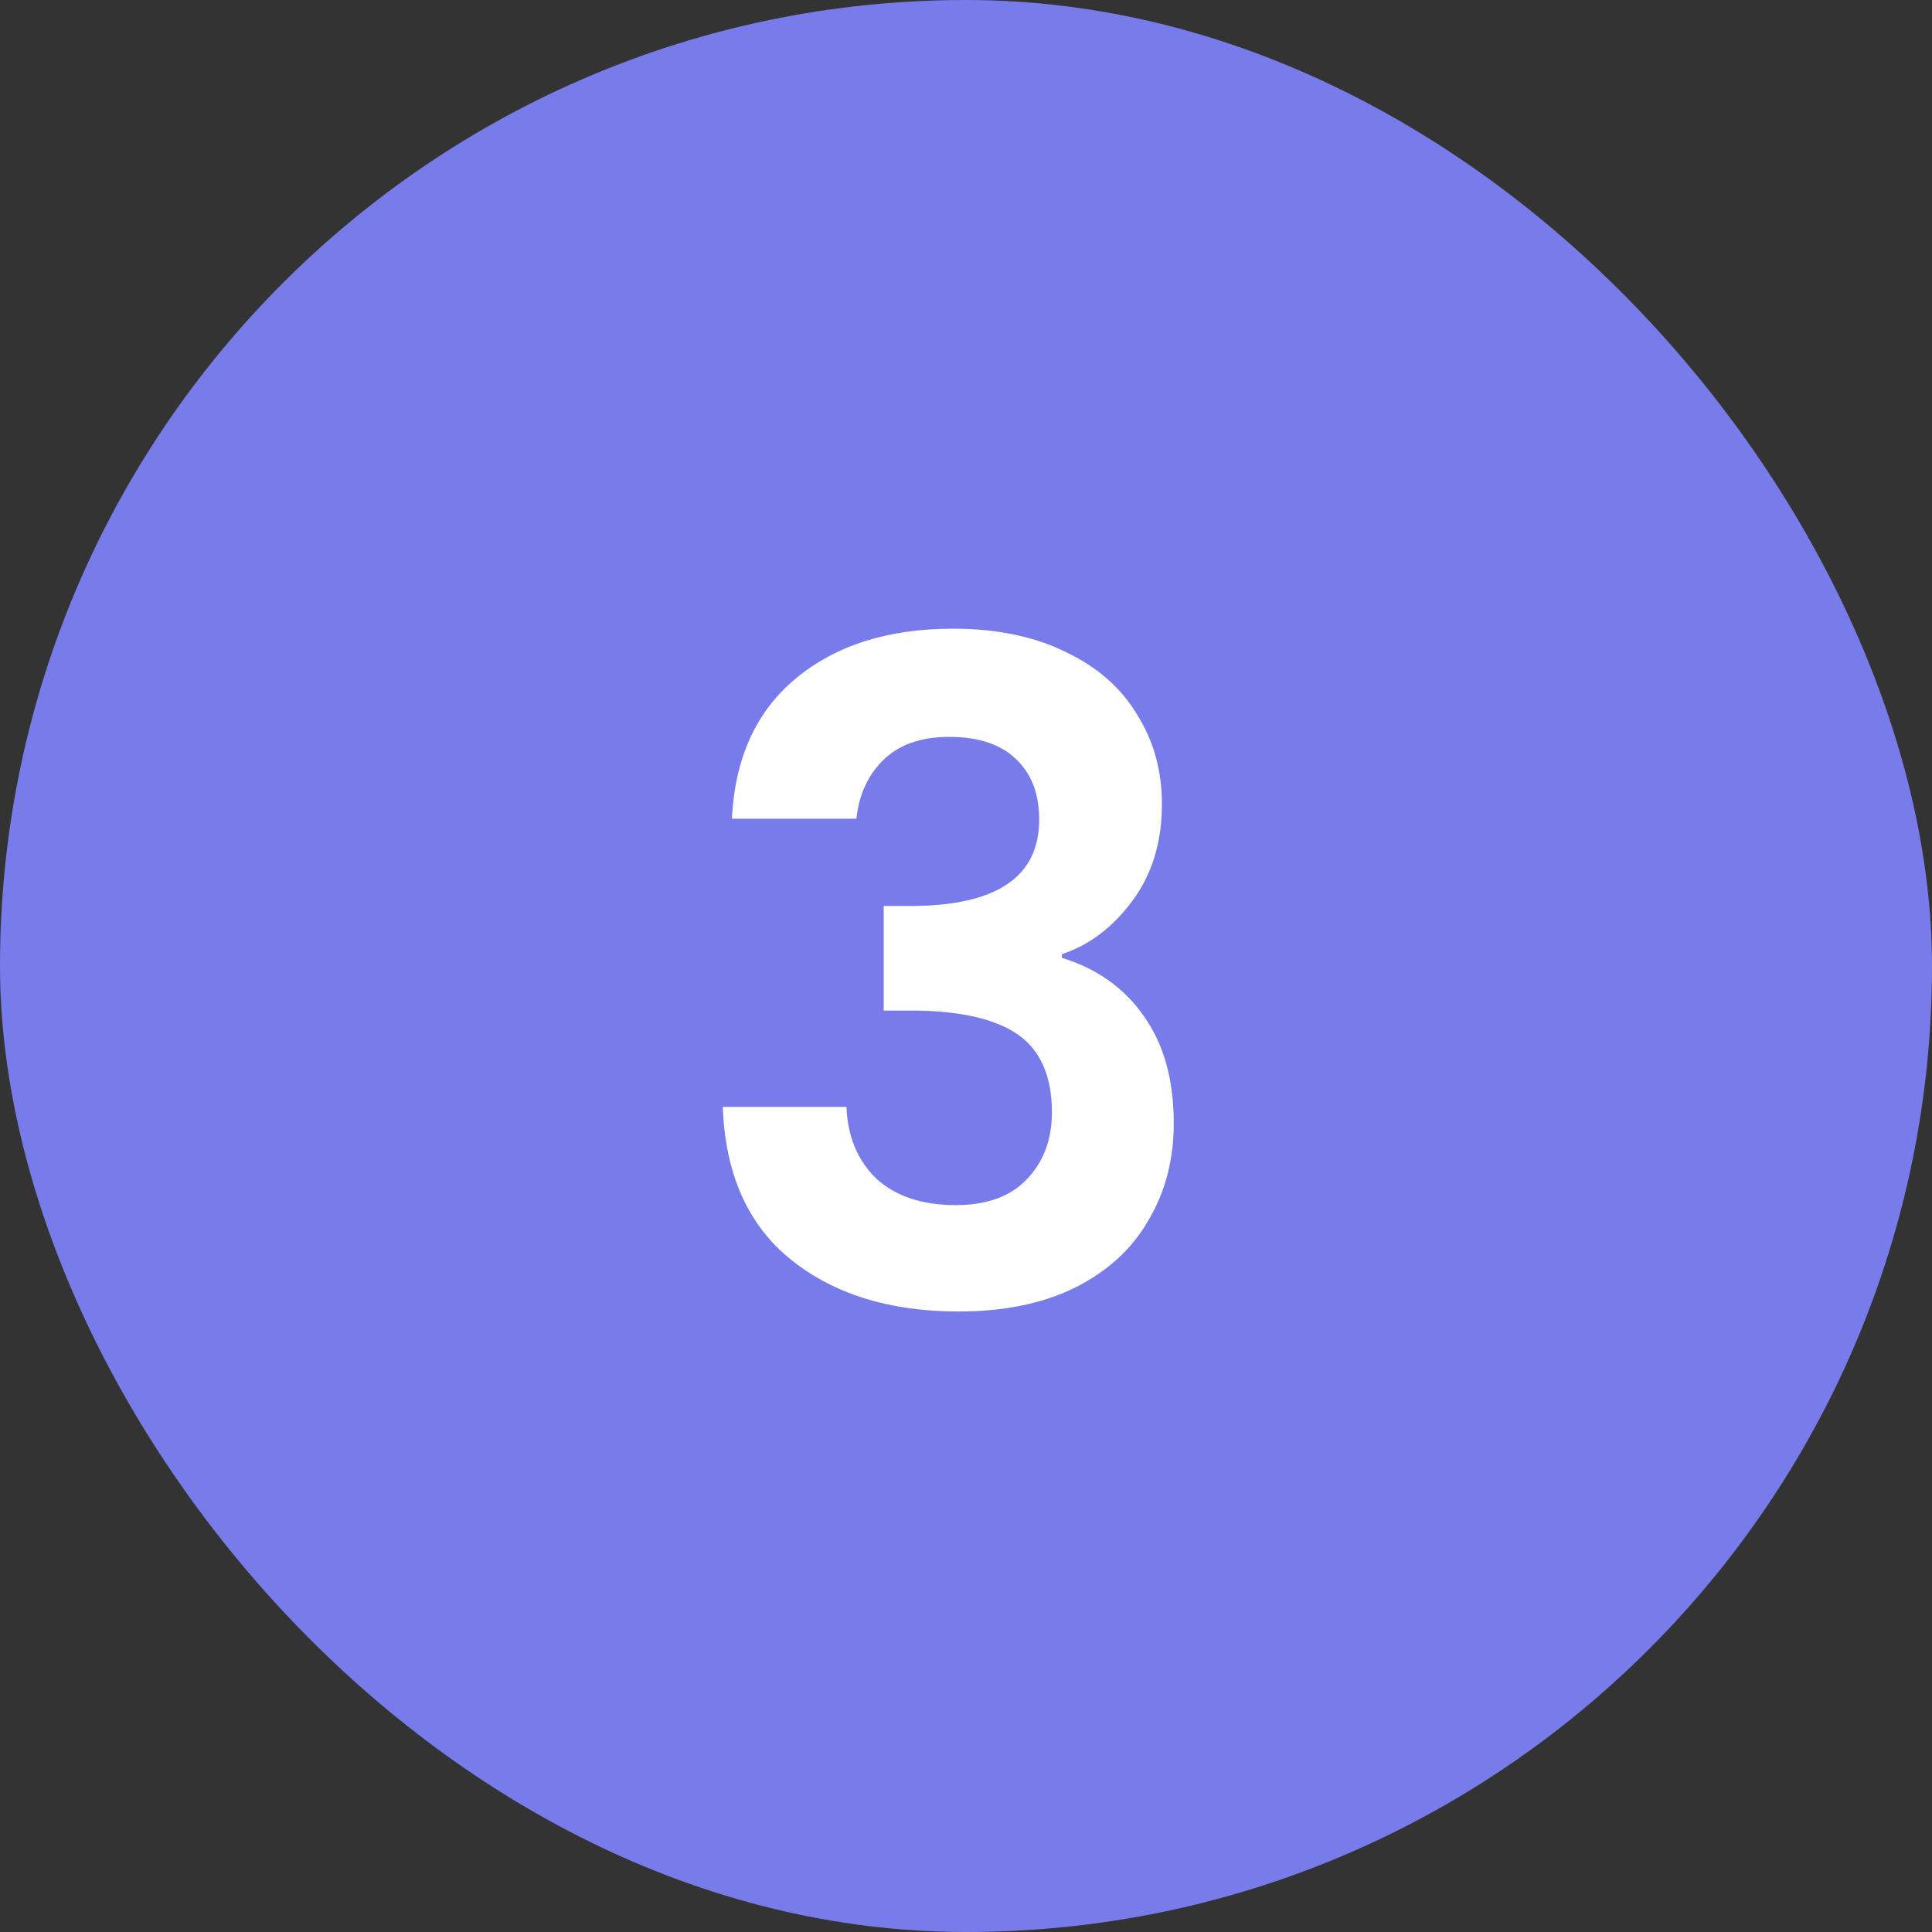
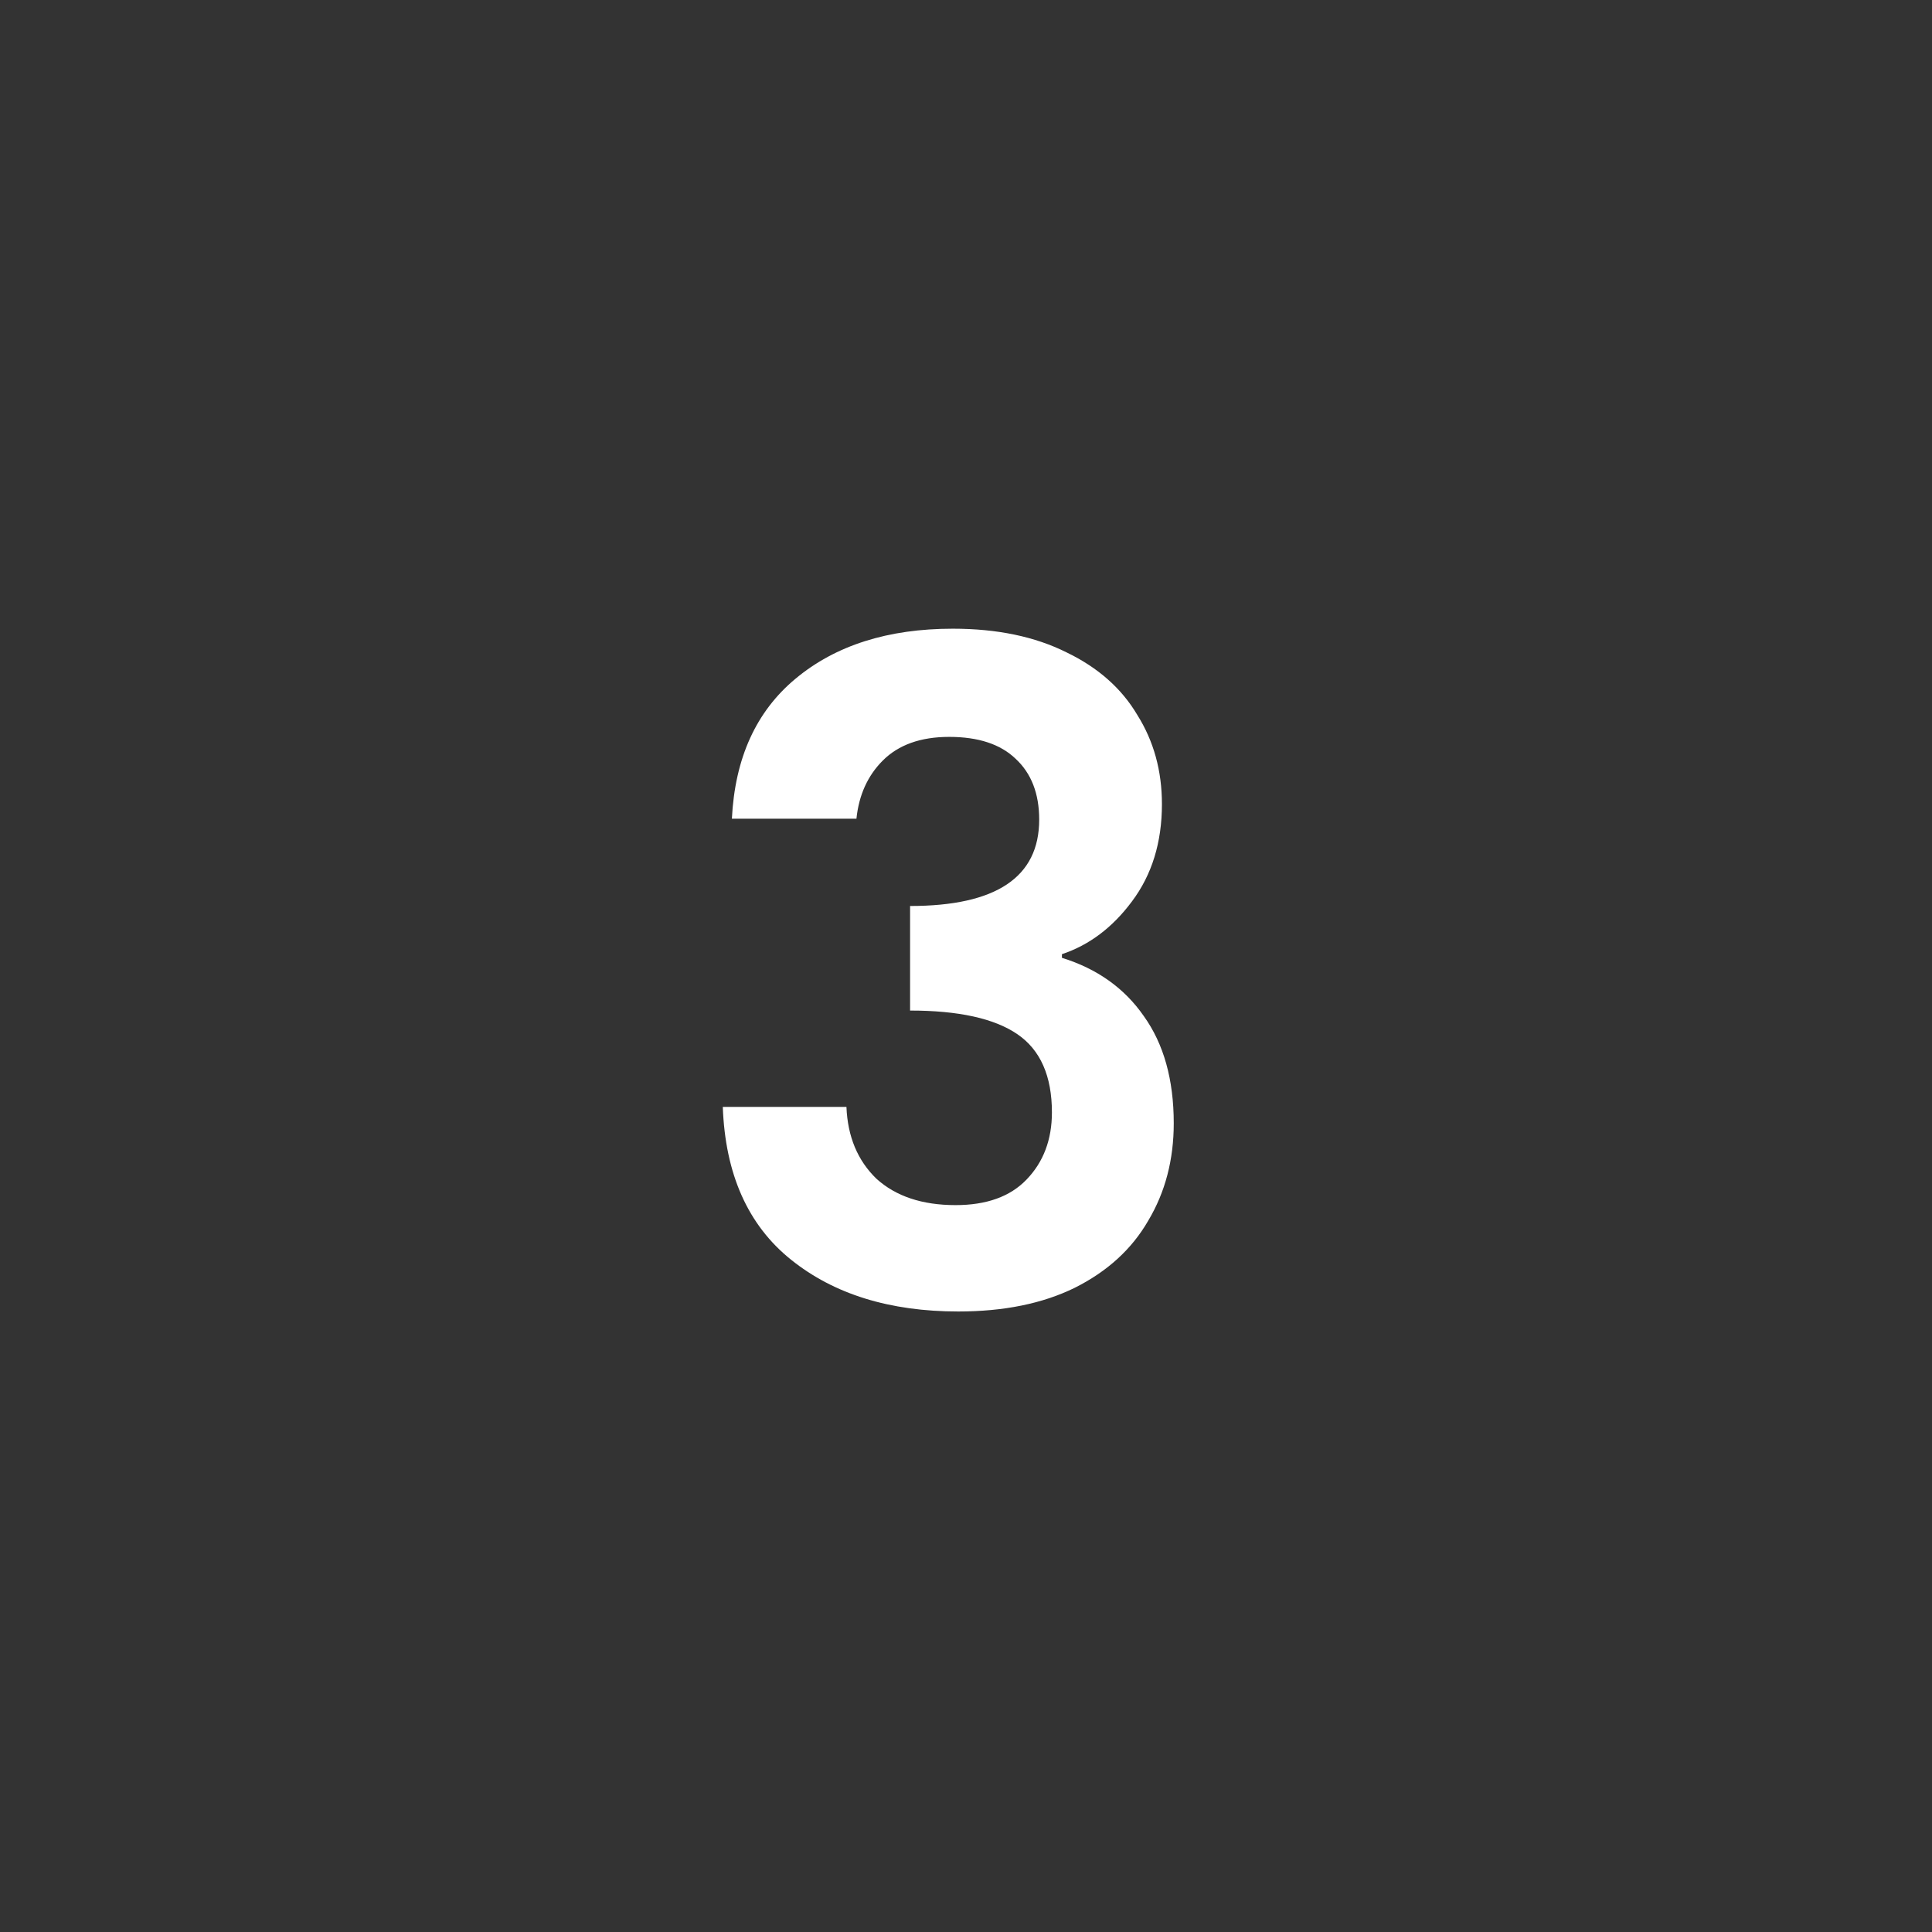
<svg xmlns="http://www.w3.org/2000/svg" width="34" height="34" viewBox="0 0 34 34" fill="none">
  <rect x="0" y="0" width="34" height="34" fill="#333333" stroke="none" />
-   <rect width="34" height="34" rx="17" fill="#777CEA" />
-   <path d="M12.88 14.408C12.933 13.341 13.307 12.52 14 11.944C14.704 11.357 15.627 11.064 16.768 11.064C17.547 11.064 18.213 11.203 18.768 11.48C19.323 11.747 19.739 12.115 20.016 12.584C20.304 13.043 20.448 13.565 20.448 14.152C20.448 14.824 20.272 15.395 19.92 15.864C19.579 16.323 19.168 16.632 18.688 16.792V16.856C19.307 17.048 19.787 17.389 20.128 17.88C20.48 18.371 20.656 19 20.656 19.768C20.656 20.408 20.507 20.979 20.208 21.48C19.92 21.981 19.488 22.376 18.912 22.664C18.347 22.941 17.664 23.08 16.864 23.08C15.659 23.08 14.677 22.776 13.92 22.168C13.163 21.56 12.763 20.664 12.72 19.48H14.896C14.917 20.003 15.093 20.424 15.424 20.744C15.765 21.053 16.229 21.208 16.816 21.208C17.36 21.208 17.776 21.059 18.064 20.76C18.363 20.451 18.512 20.056 18.512 19.576C18.512 18.936 18.309 18.477 17.904 18.2C17.499 17.923 16.869 17.784 16.016 17.784H15.552V15.944H16.016C17.531 15.944 18.288 15.437 18.288 14.424C18.288 13.965 18.149 13.608 17.872 13.352C17.605 13.096 17.216 12.968 16.704 12.968C16.203 12.968 15.813 13.107 15.536 13.384C15.269 13.651 15.115 13.992 15.072 14.408H12.88Z" fill="white" />
+   <path d="M12.88 14.408C12.933 13.341 13.307 12.52 14 11.944C14.704 11.357 15.627 11.064 16.768 11.064C17.547 11.064 18.213 11.203 18.768 11.48C19.323 11.747 19.739 12.115 20.016 12.584C20.304 13.043 20.448 13.565 20.448 14.152C20.448 14.824 20.272 15.395 19.92 15.864C19.579 16.323 19.168 16.632 18.688 16.792V16.856C19.307 17.048 19.787 17.389 20.128 17.88C20.48 18.371 20.656 19 20.656 19.768C20.656 20.408 20.507 20.979 20.208 21.48C19.92 21.981 19.488 22.376 18.912 22.664C18.347 22.941 17.664 23.08 16.864 23.08C15.659 23.08 14.677 22.776 13.92 22.168C13.163 21.56 12.763 20.664 12.72 19.48H14.896C14.917 20.003 15.093 20.424 15.424 20.744C15.765 21.053 16.229 21.208 16.816 21.208C17.36 21.208 17.776 21.059 18.064 20.76C18.363 20.451 18.512 20.056 18.512 19.576C18.512 18.936 18.309 18.477 17.904 18.2C17.499 17.923 16.869 17.784 16.016 17.784V15.944H16.016C17.531 15.944 18.288 15.437 18.288 14.424C18.288 13.965 18.149 13.608 17.872 13.352C17.605 13.096 17.216 12.968 16.704 12.968C16.203 12.968 15.813 13.107 15.536 13.384C15.269 13.651 15.115 13.992 15.072 14.408H12.88Z" fill="white" />
</svg>